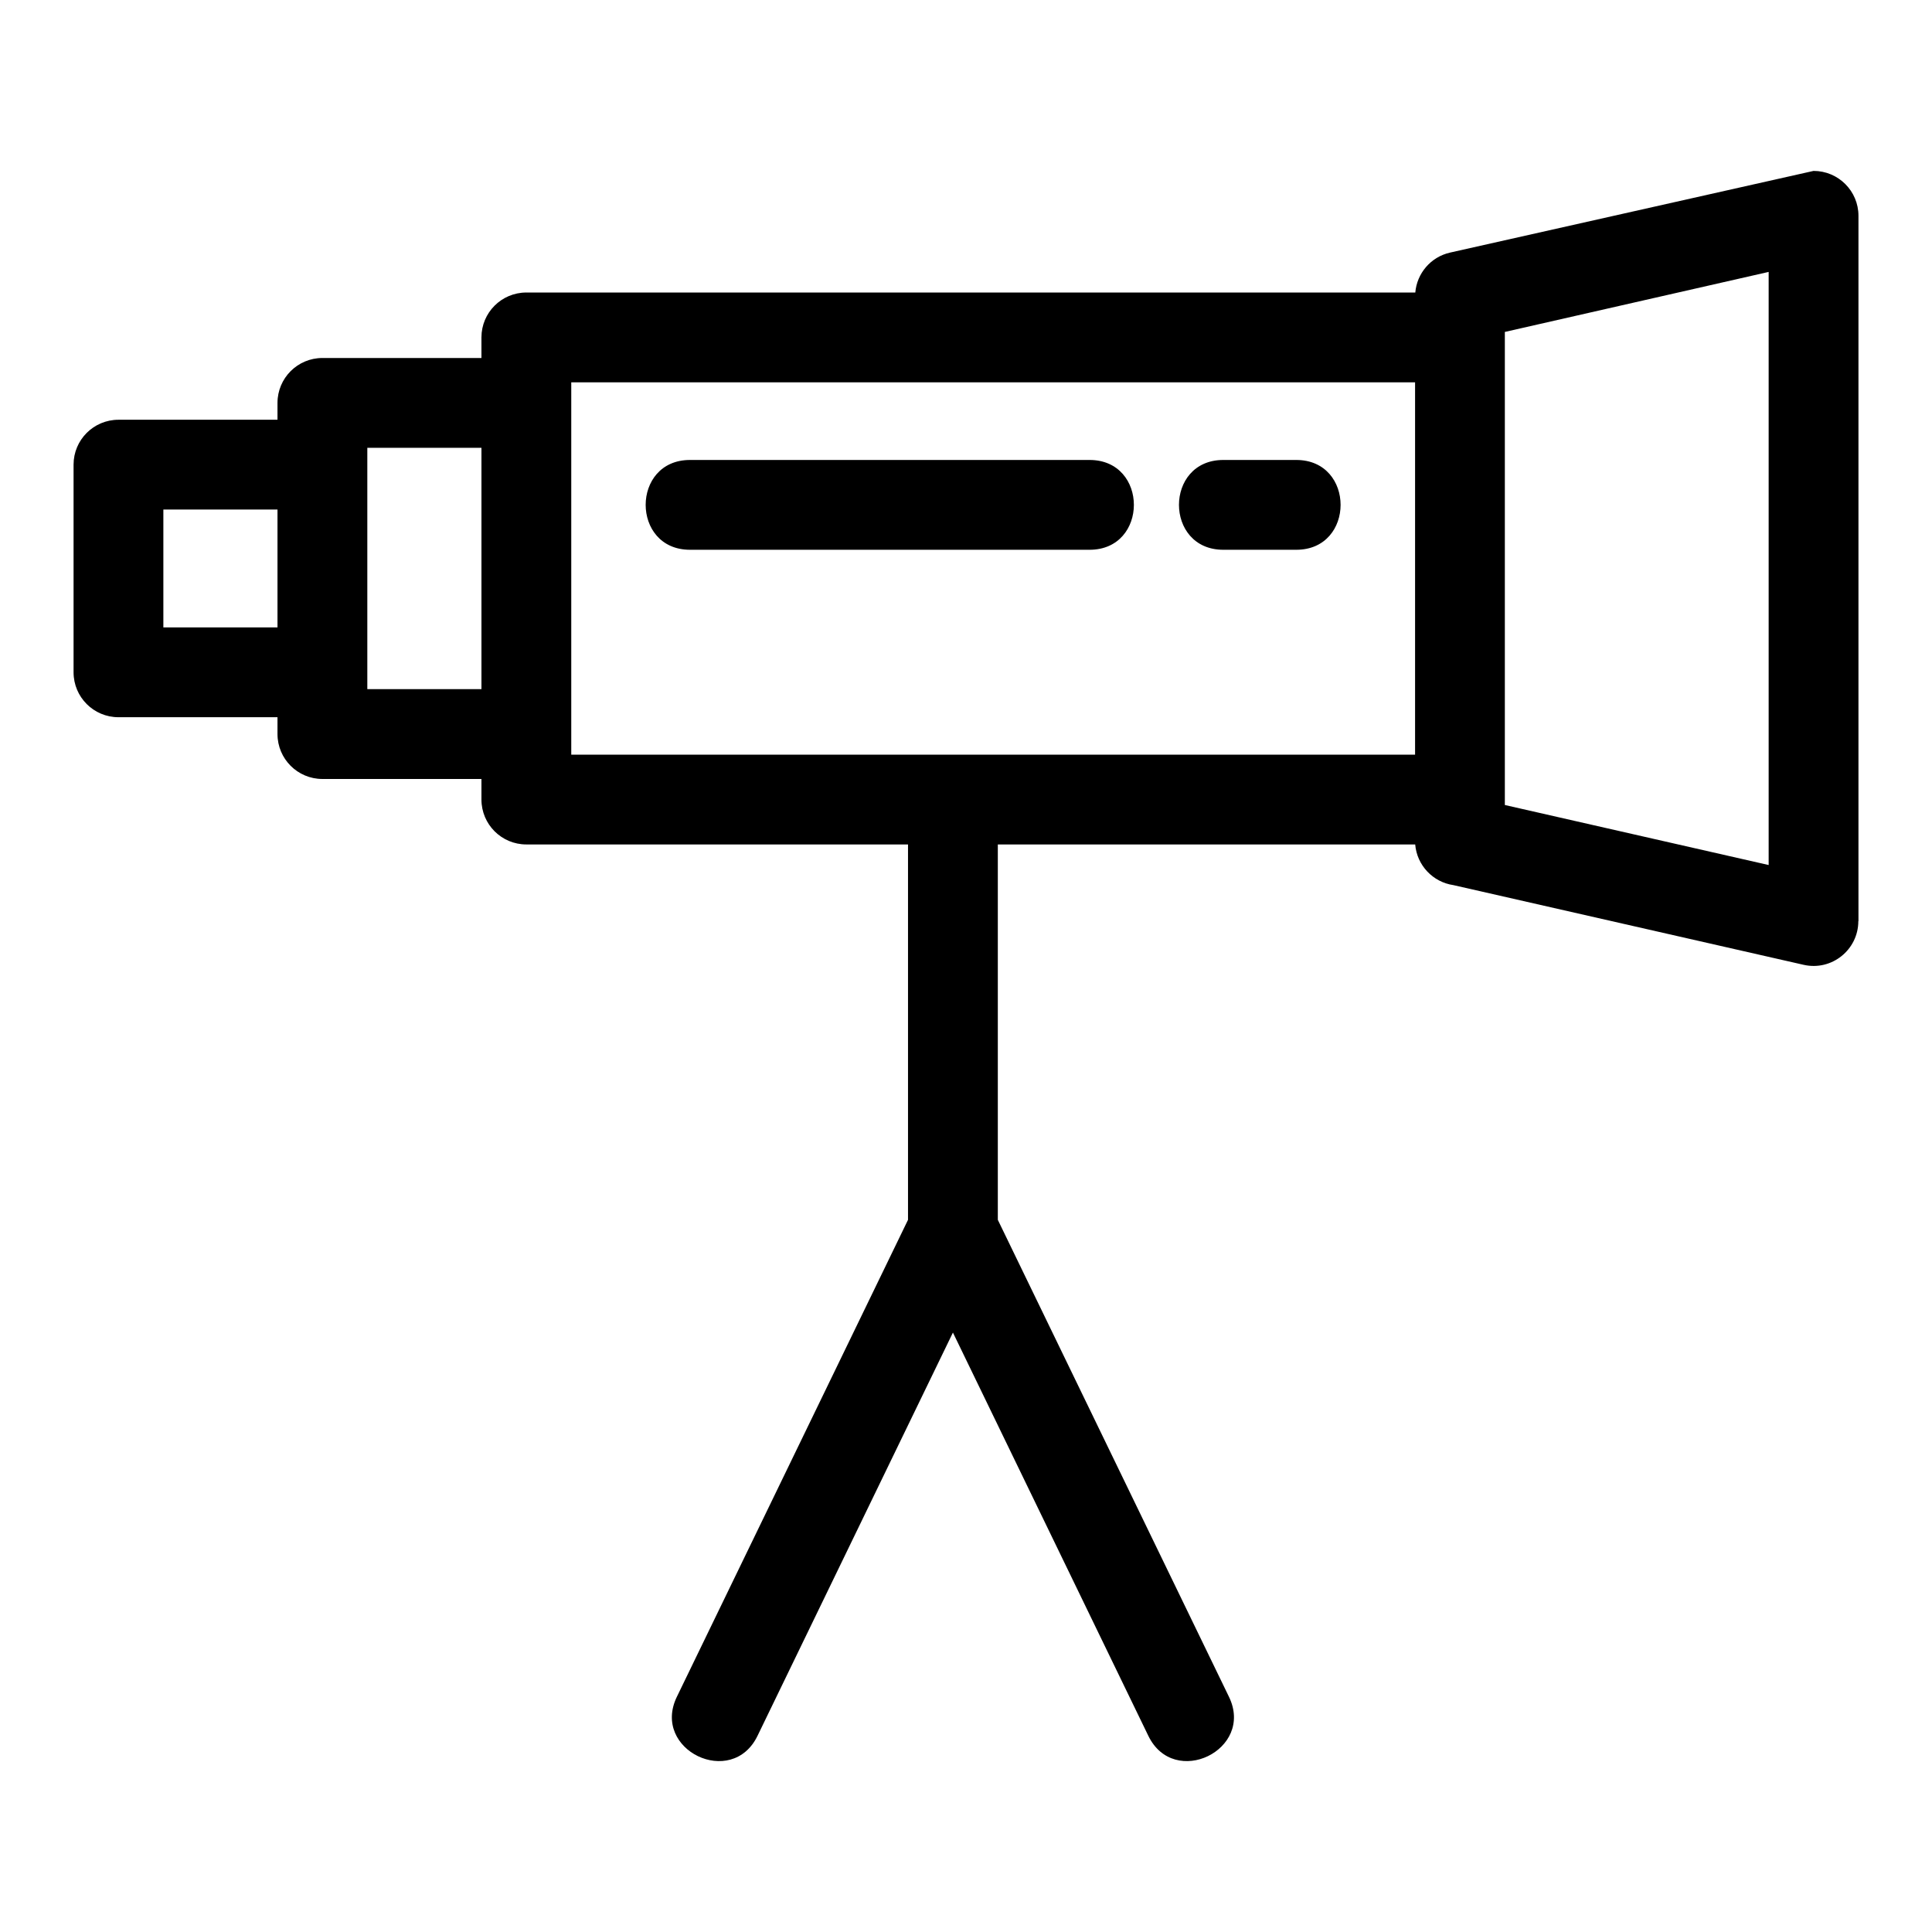
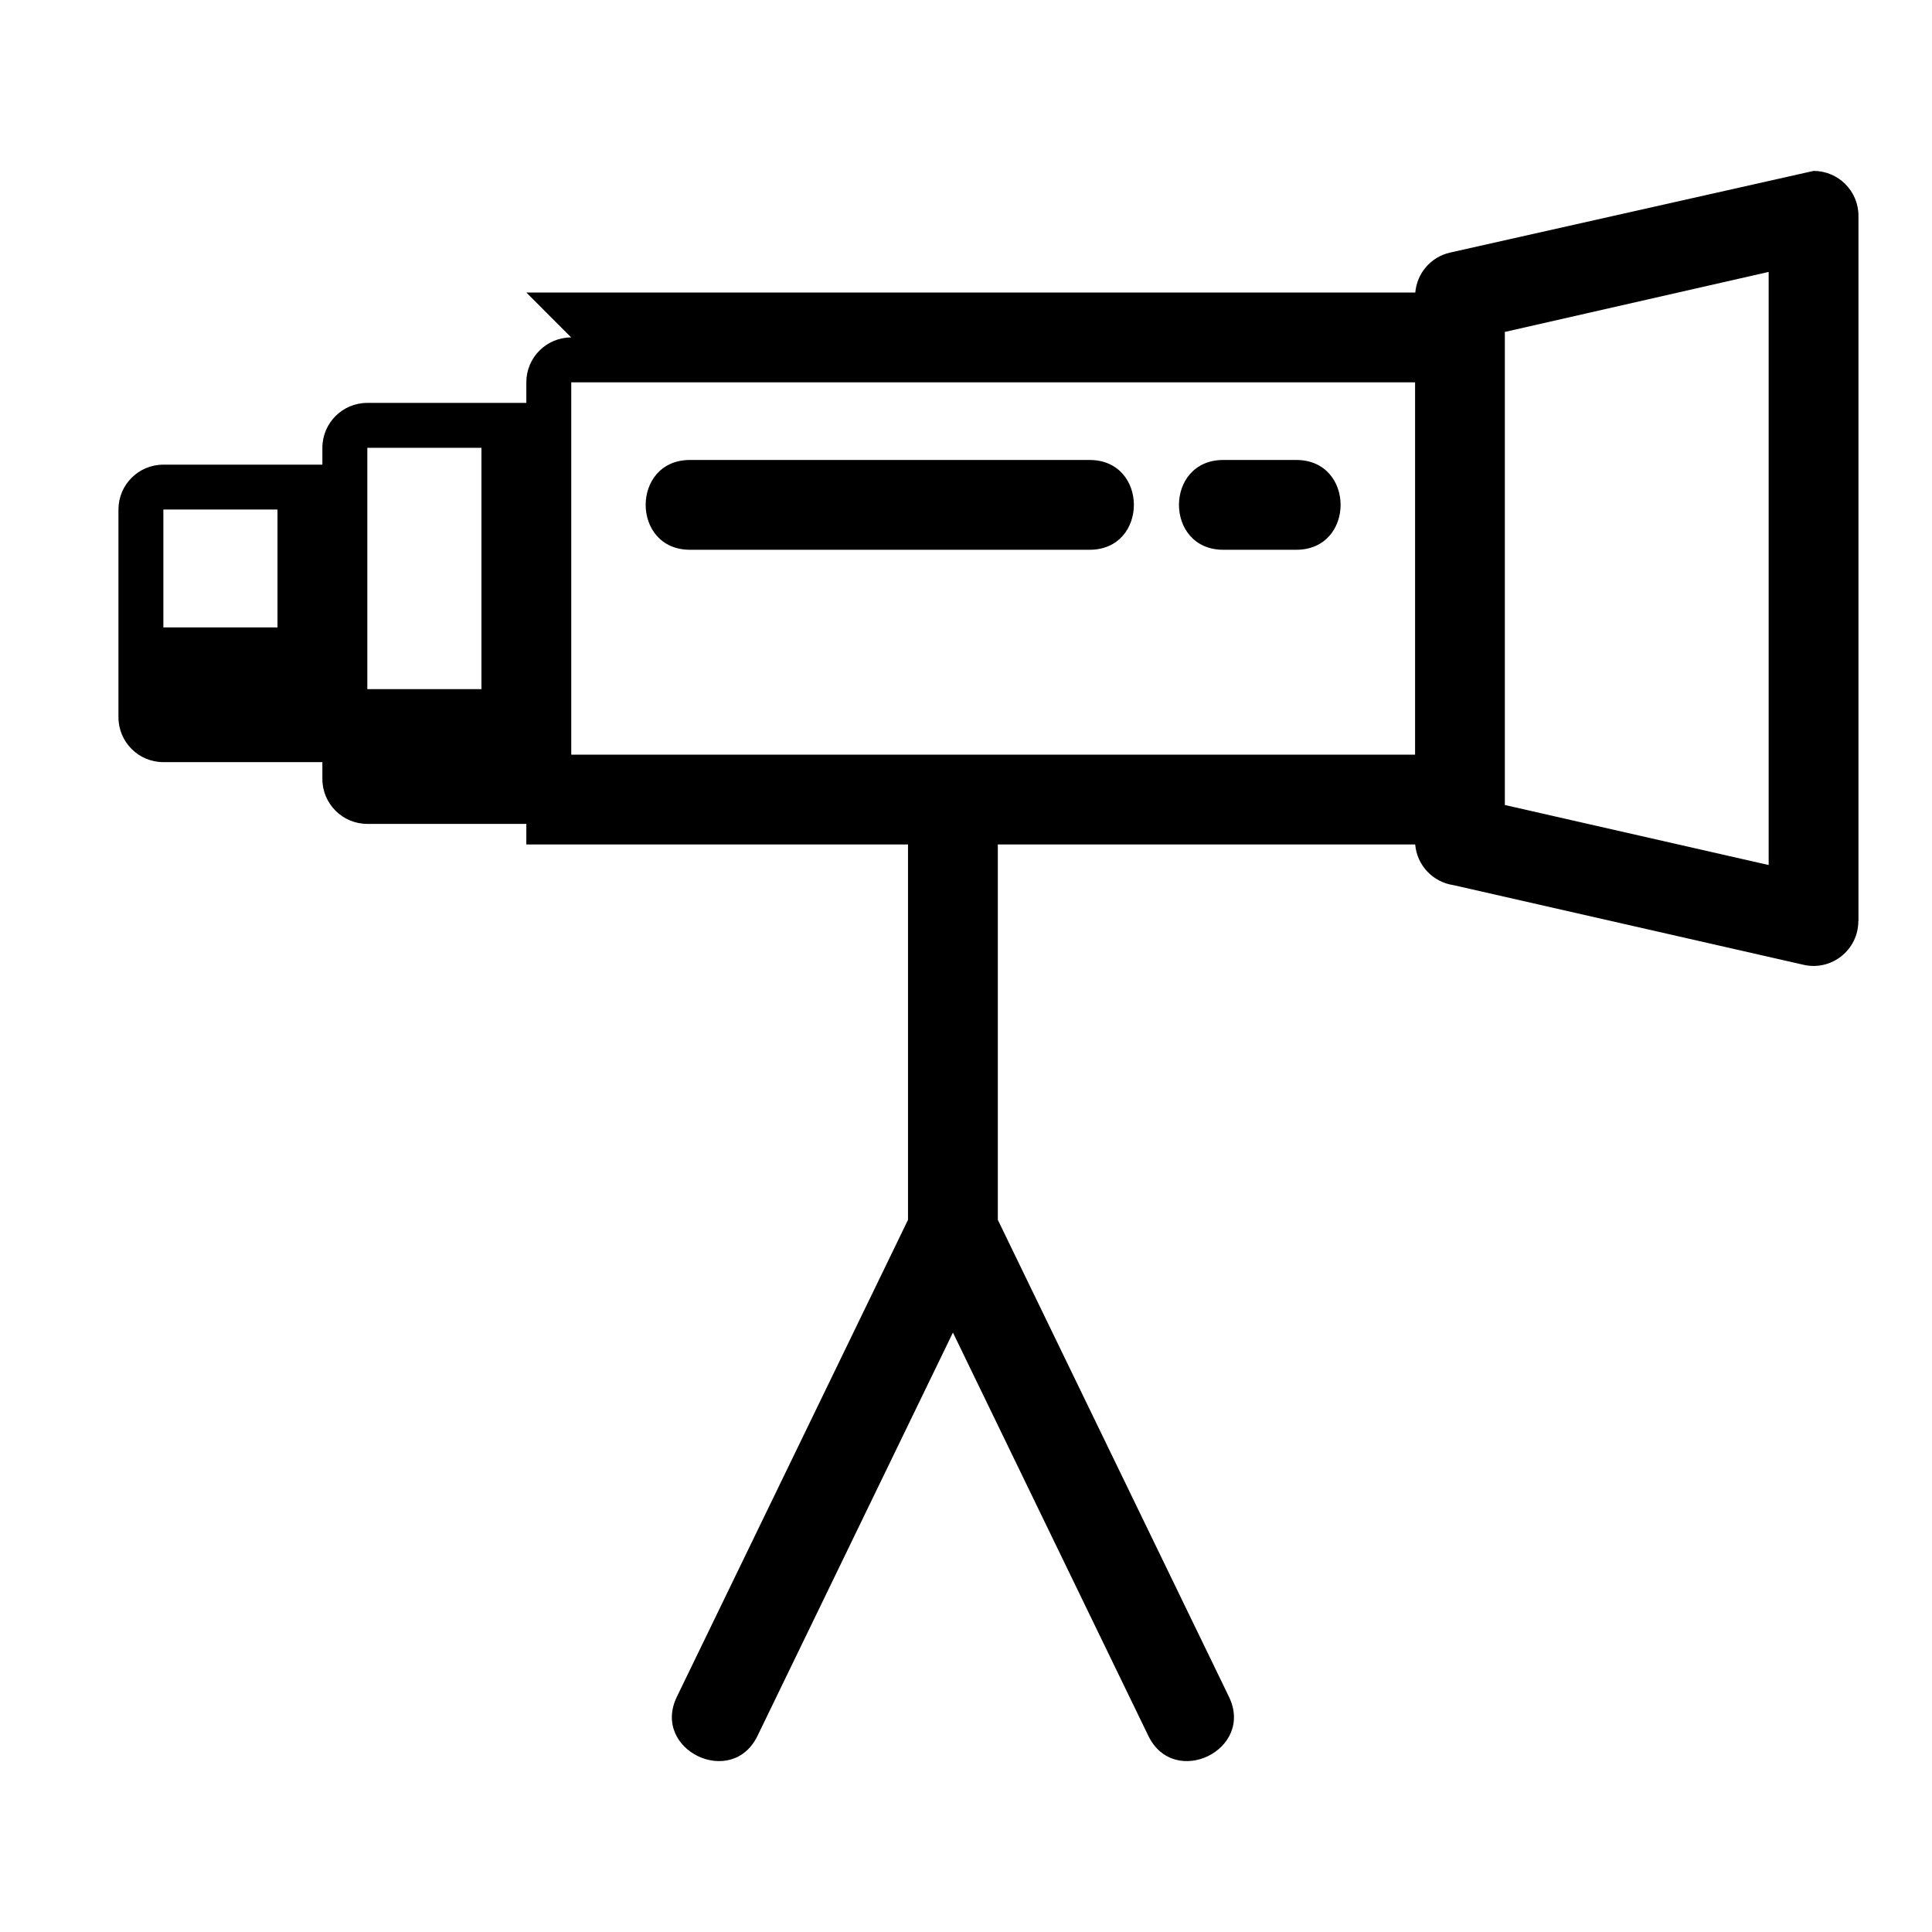
<svg xmlns="http://www.w3.org/2000/svg" fill="#000000" width="800px" height="800px" version="1.1" viewBox="144 144 512 512">
-   <path d="m283.48 221.52h235.59c0.422-5.027 4.039-9.418 9.223-10.586l96.316-21.641c6.57 0 11.902 5.324 11.902 11.895v186.93h-0.035c-0.012 7.586-7.051 13.246-14.465 11.574l-92.836-21.125c-5.434-0.785-9.676-5.25-10.133-10.781h-110.61v99.48l61.262 126.42c6.801 14.055-14.566 24.402-21.379 10.316l-51.781-106.86-51.781 106.86c-6.812 14.086-28.184 3.738-21.387-10.316l61.266-126.42v-99.48h-101.15c-6.57 0-11.895-5.324-11.895-11.902v-5.449h-42.148c-6.57 0-11.902-5.332-11.902-11.902v-4.465h-42.141c-6.574 0-11.902-5.324-11.902-11.902v-55.035c0-6.57 5.324-11.895 11.902-11.895h42.141v-4.465c0-6.574 5.332-11.902 11.902-11.902h42.148v-5.457c0-6.57 5.324-11.895 11.895-11.895zm43.379 68.176c-15.668 0-15.668-23.801 0-23.801h105.88c15.668 0 15.668 23.801 0 23.801zm141.33 0c-15.668 0-15.668-23.801 0-23.801h19.332c15.668 0 15.668 23.801 0 23.801zm74.609-56.281v123.92l69.914 15.906v-157.18l-69.914 15.906zm-325.26 76.855v-31.242h-30.246v31.242zm54.051 16.359v-63.961h-30.246v63.961zm247.42-81.312h-223.62v98.672h223.62z" />
+   <path d="m283.48 221.52h235.59c0.422-5.027 4.039-9.418 9.223-10.586l96.316-21.641c6.57 0 11.902 5.324 11.902 11.895v186.93h-0.035c-0.012 7.586-7.051 13.246-14.465 11.574l-92.836-21.125c-5.434-0.785-9.676-5.25-10.133-10.781h-110.61v99.48l61.262 126.42c6.801 14.055-14.566 24.402-21.379 10.316l-51.781-106.86-51.781 106.86c-6.812 14.086-28.184 3.738-21.387-10.316l61.266-126.42v-99.48h-101.15v-5.449h-42.148c-6.57 0-11.902-5.332-11.902-11.902v-4.465h-42.141c-6.574 0-11.902-5.324-11.902-11.902v-55.035c0-6.57 5.324-11.895 11.902-11.895h42.141v-4.465c0-6.574 5.332-11.902 11.902-11.902h42.148v-5.457c0-6.57 5.324-11.895 11.895-11.895zm43.379 68.176c-15.668 0-15.668-23.801 0-23.801h105.88c15.668 0 15.668 23.801 0 23.801zm141.33 0c-15.668 0-15.668-23.801 0-23.801h19.332c15.668 0 15.668 23.801 0 23.801zm74.609-56.281v123.92l69.914 15.906v-157.18l-69.914 15.906zm-325.26 76.855v-31.242h-30.246v31.242zm54.051 16.359v-63.961h-30.246v63.961zm247.42-81.312h-223.62v98.672h223.62z" />
</svg>